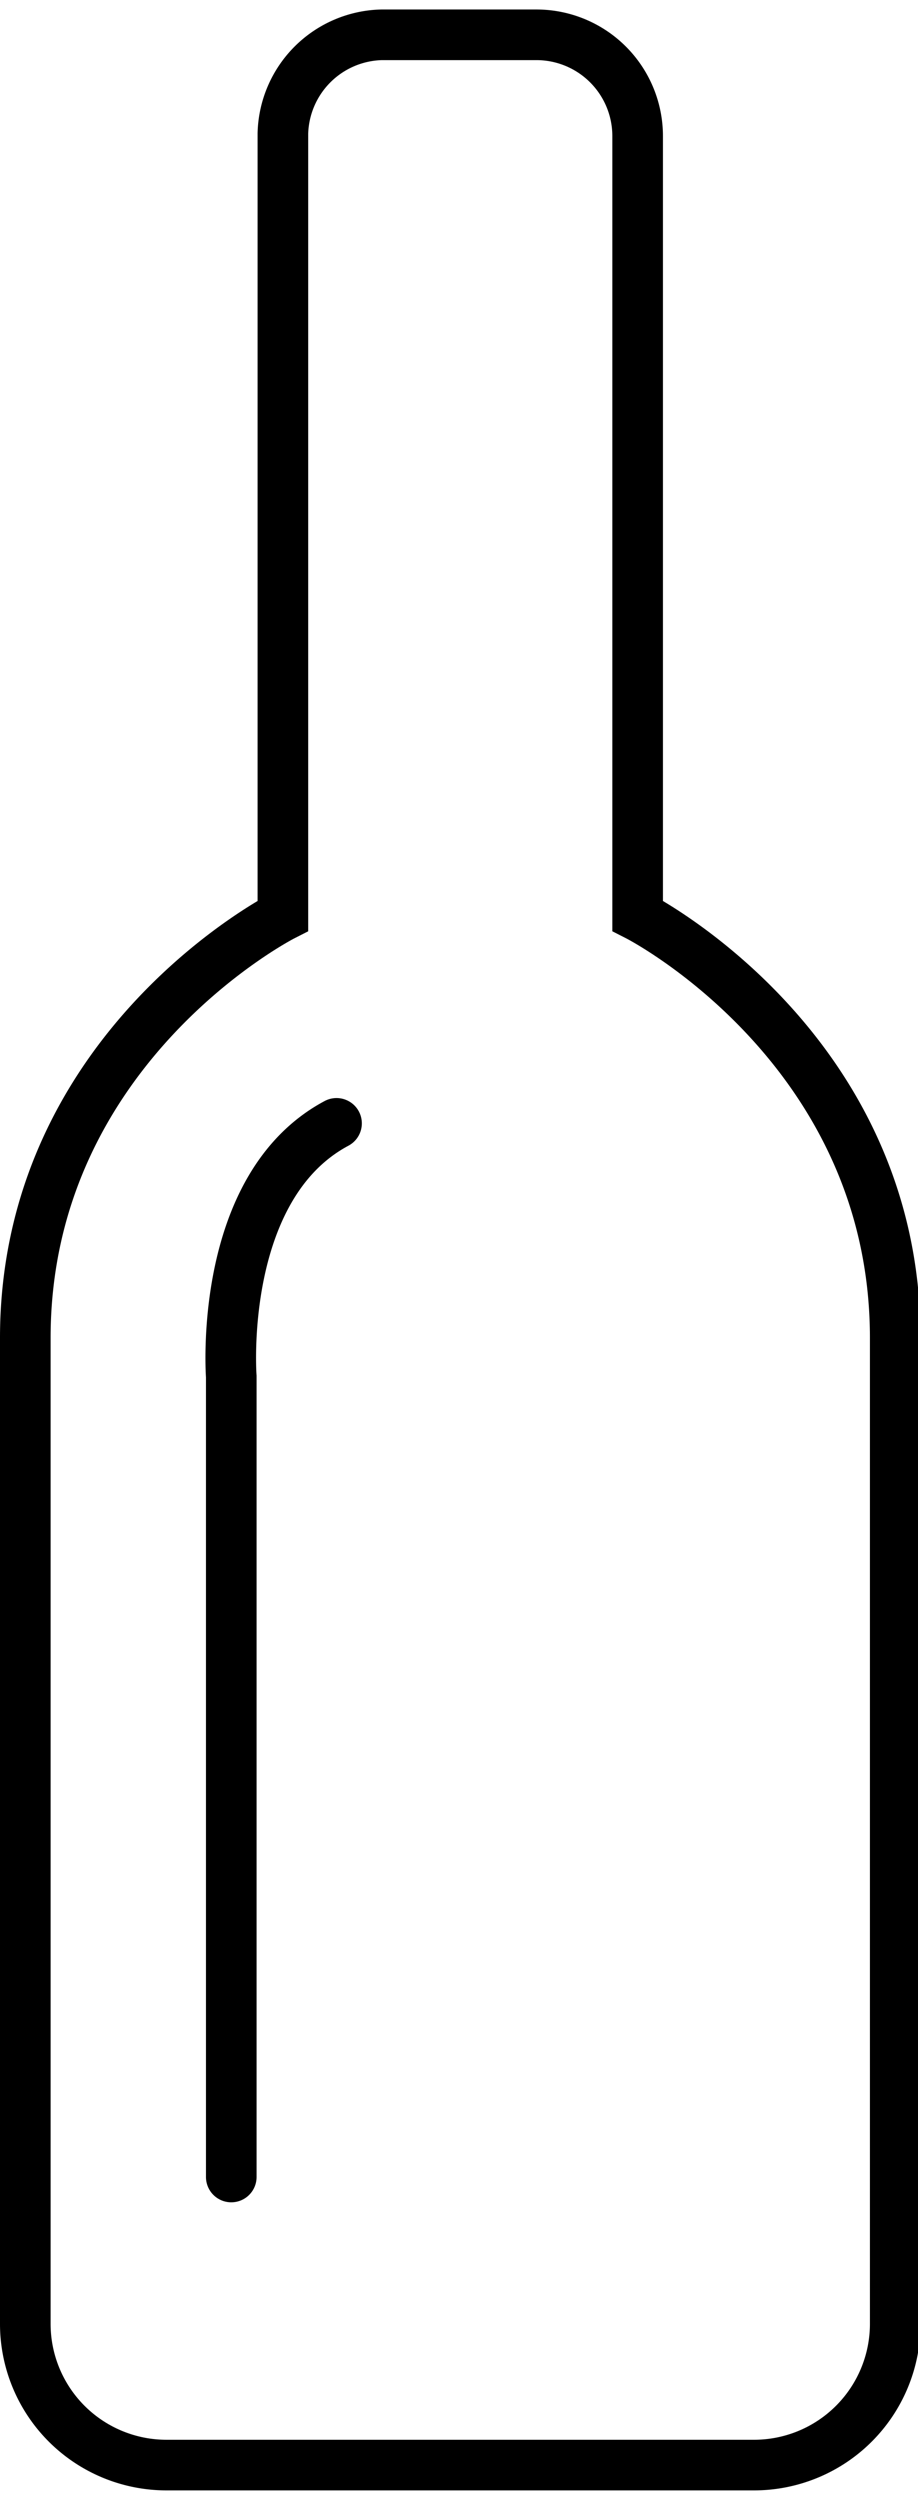
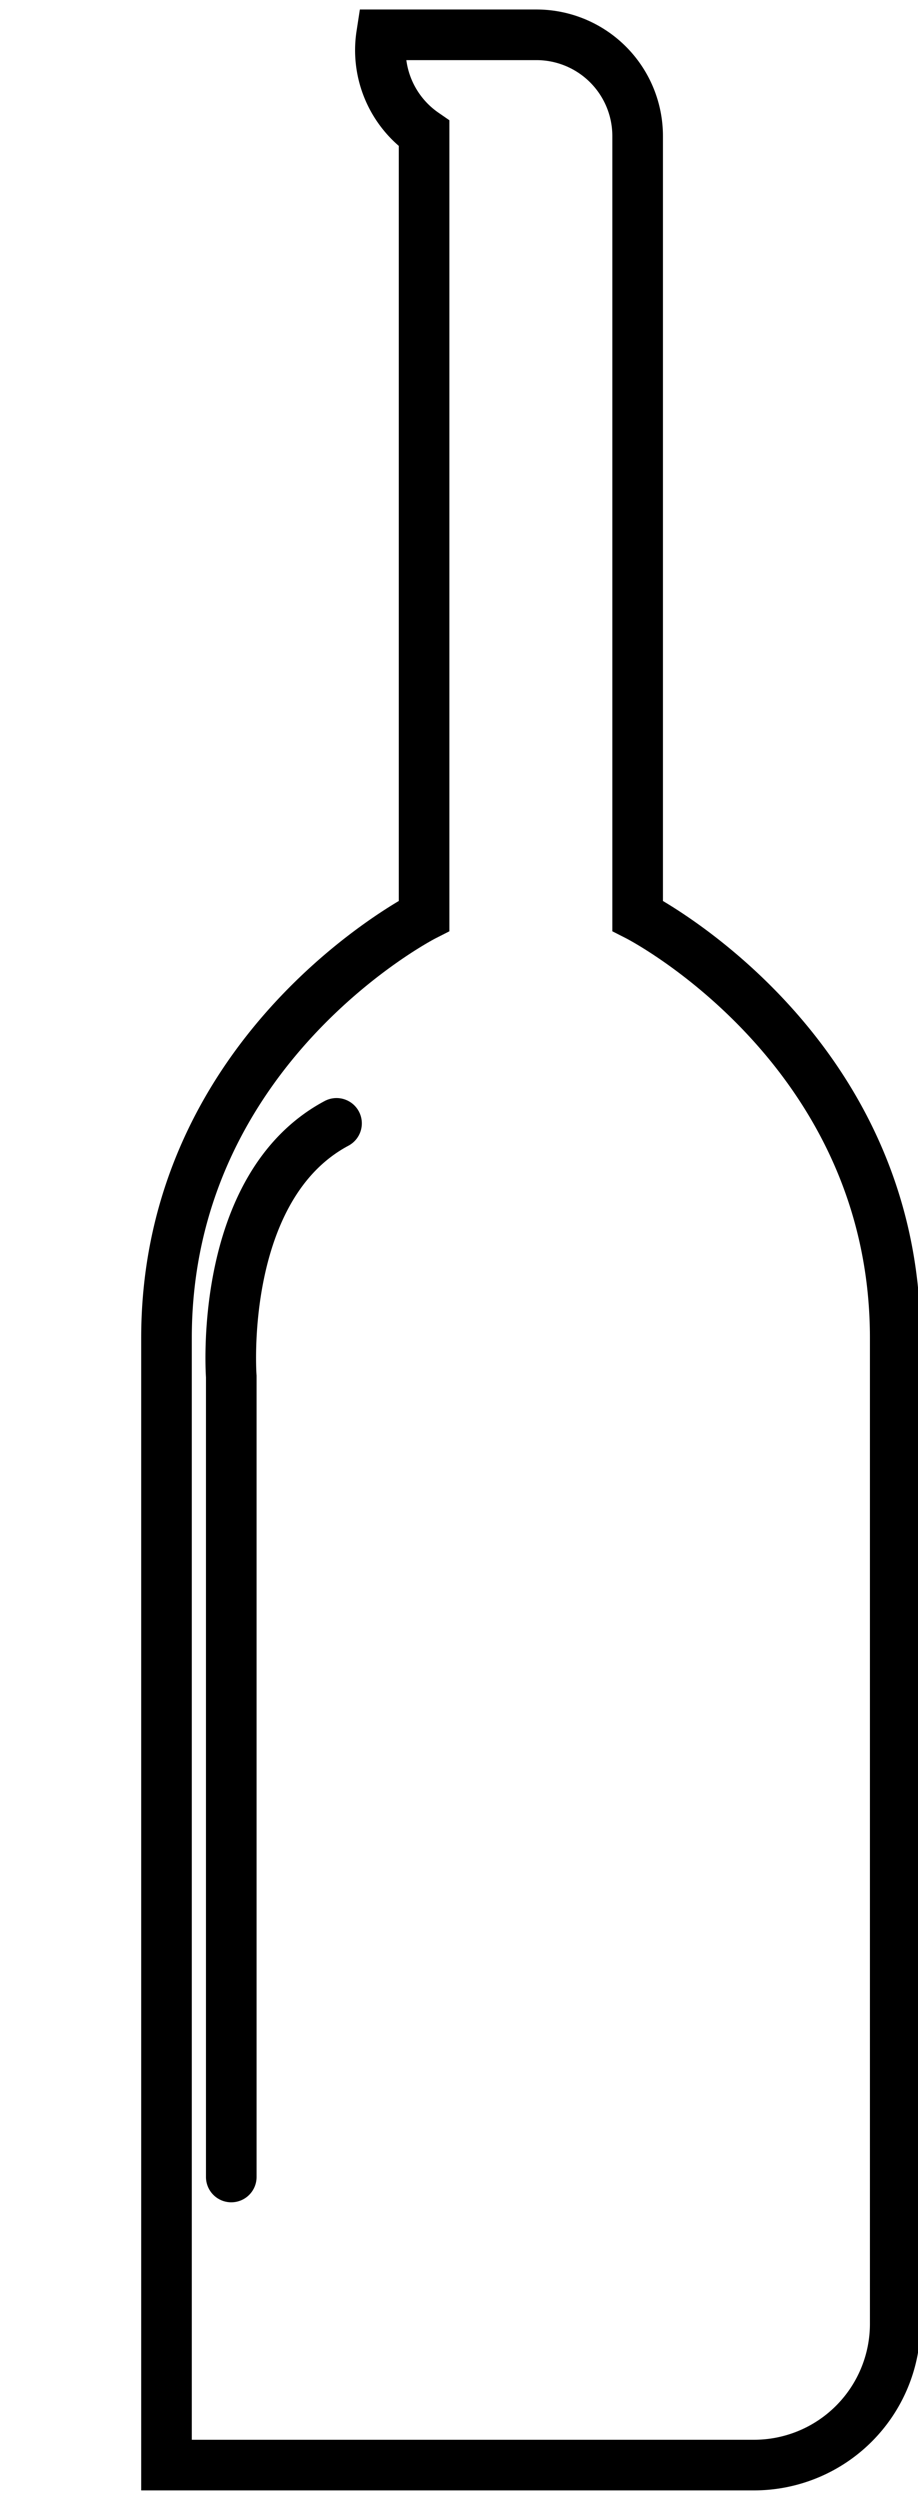
<svg xmlns="http://www.w3.org/2000/svg" width="640px" height="1742px" viewBox="0 0 18.14 49">
  <defs>
    <style>.cls-1{fill:none;stroke:#000;stroke-linecap:round;stroke-miterlimit:10;}</style>
  </defs>
  <title>Element 13</title>
  <g id="Ebene_2" data-name="Ebene 2">
    <g id="Ebene_2-2" data-name="Ebene 2">
-       <path class="cls-1" d="M10.6.5a2,2,0,0,1,2,2V17.9s5.09,2.59,5.09,8.34V45.71a2.79,2.79,0,0,1-2.79,2.79H3.29A2.79,2.79,0,0,1,.5,45.71V26.24c0-5.75,5.09-8.34,5.09-8.34V2.45A2,2,0,0,1,7.54.5H10.6ZM6.65,22c-2.36,1.26-2.08,5-2.08,5V42.81" />
+       <path class="cls-1" d="M10.6.5a2,2,0,0,1,2,2V17.9s5.09,2.59,5.09,8.34V45.71a2.79,2.79,0,0,1-2.79,2.79H3.29V26.24c0-5.75,5.09-8.34,5.09-8.34V2.45A2,2,0,0,1,7.54.5H10.6ZM6.65,22c-2.36,1.26-2.08,5-2.08,5V42.81" />
    </g>
  </g>
</svg>